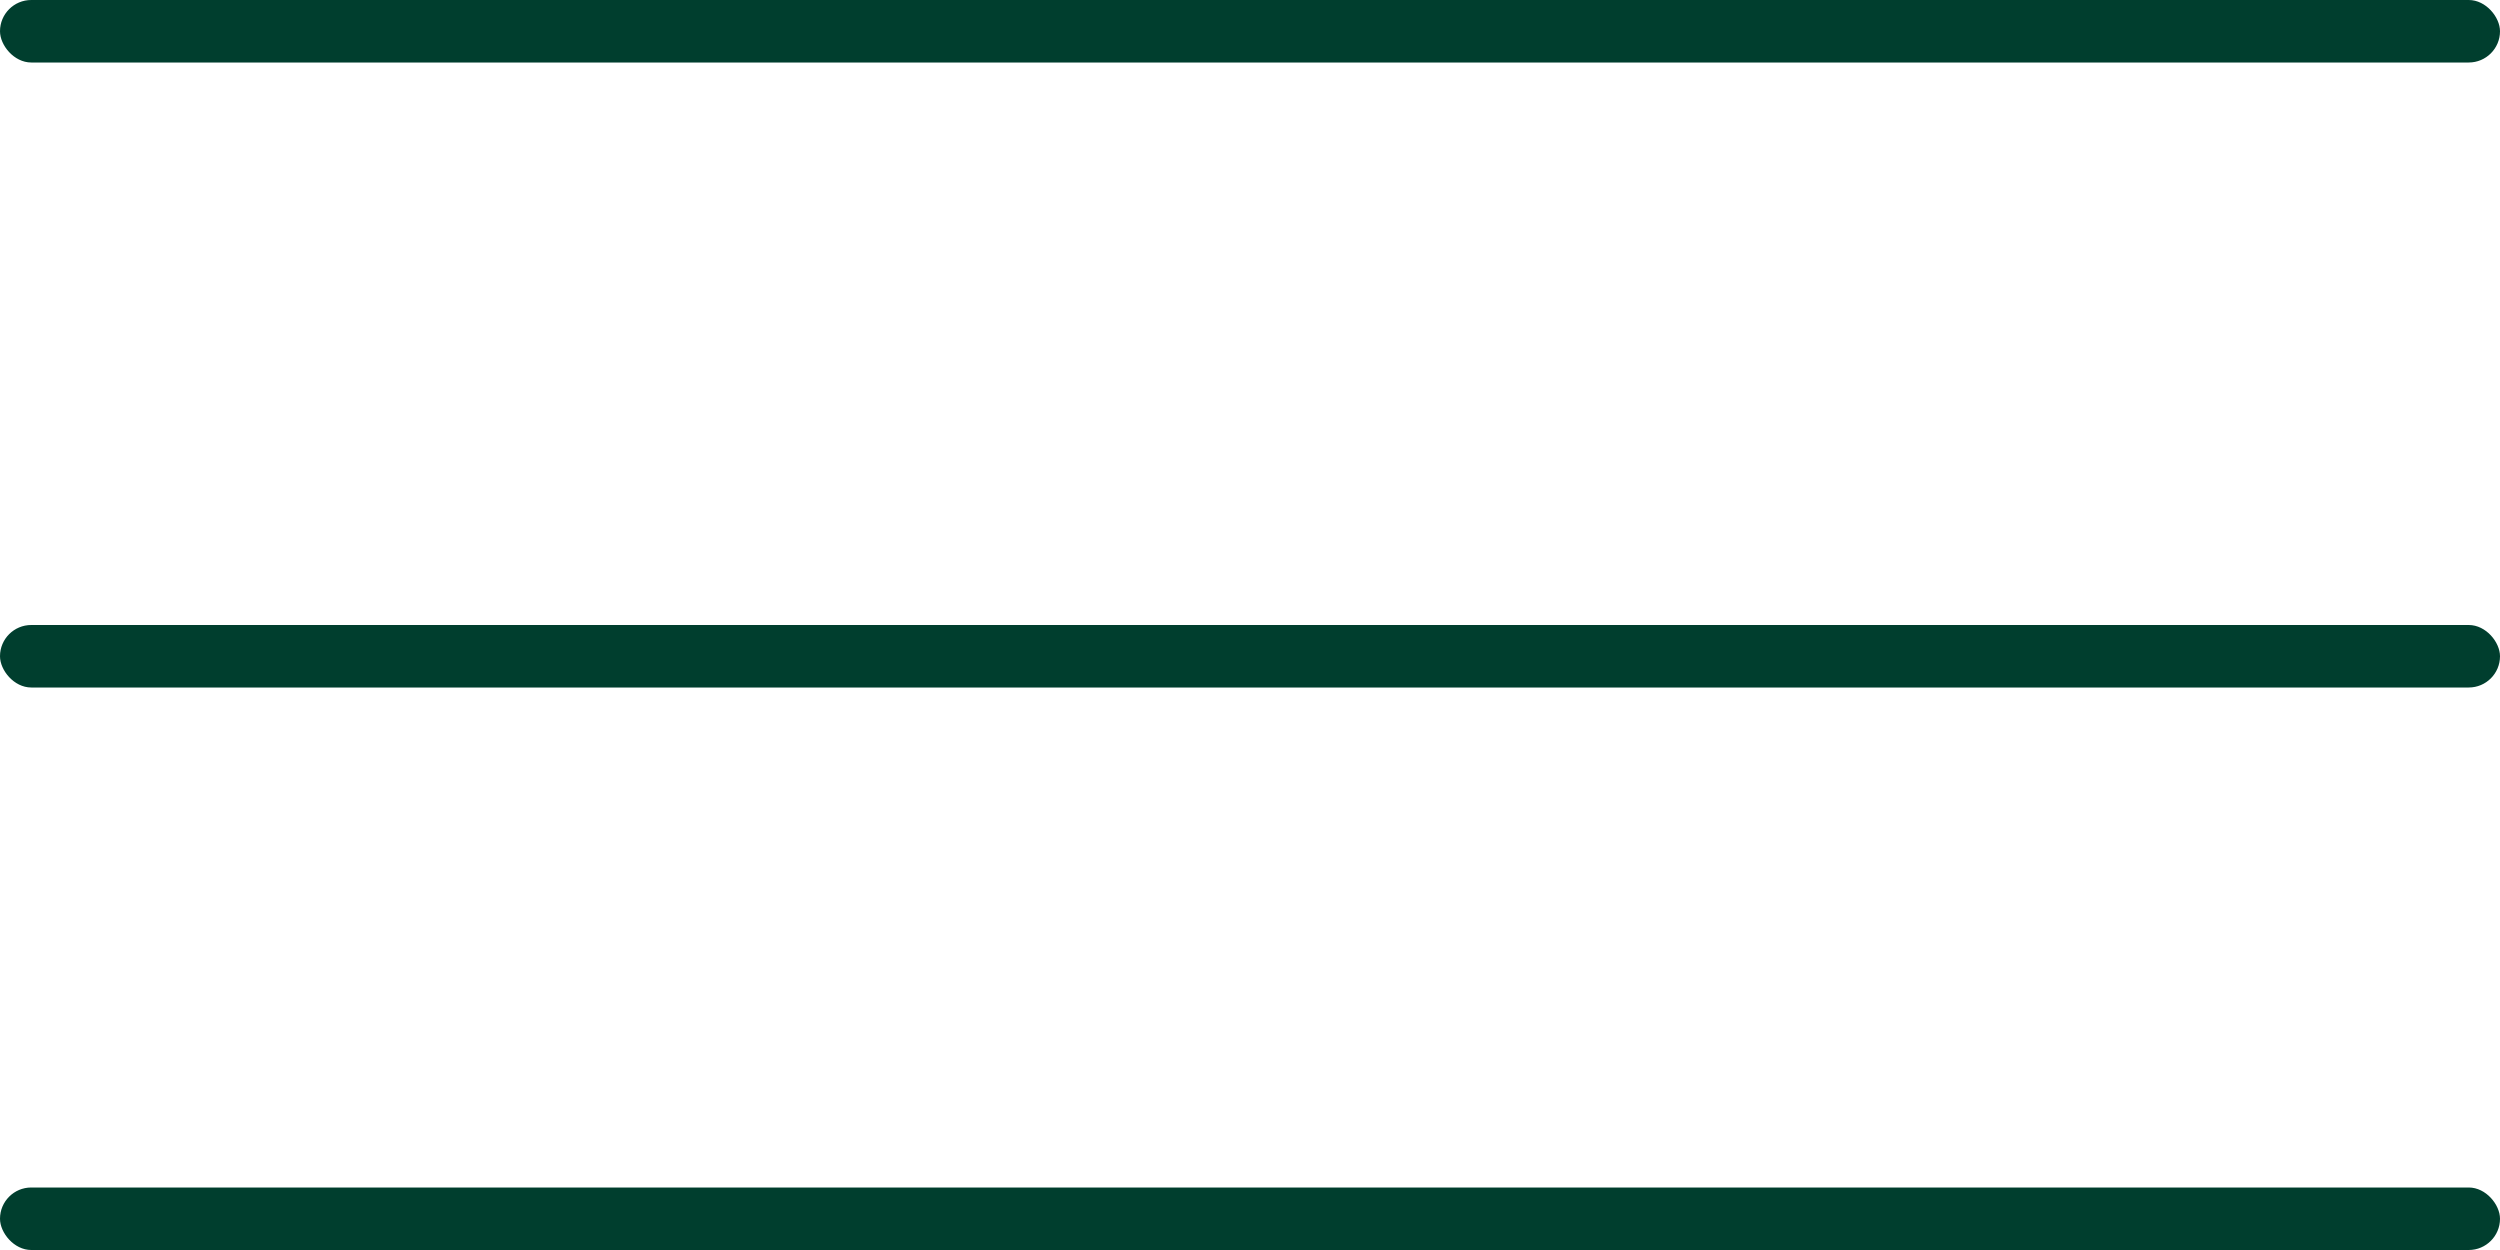
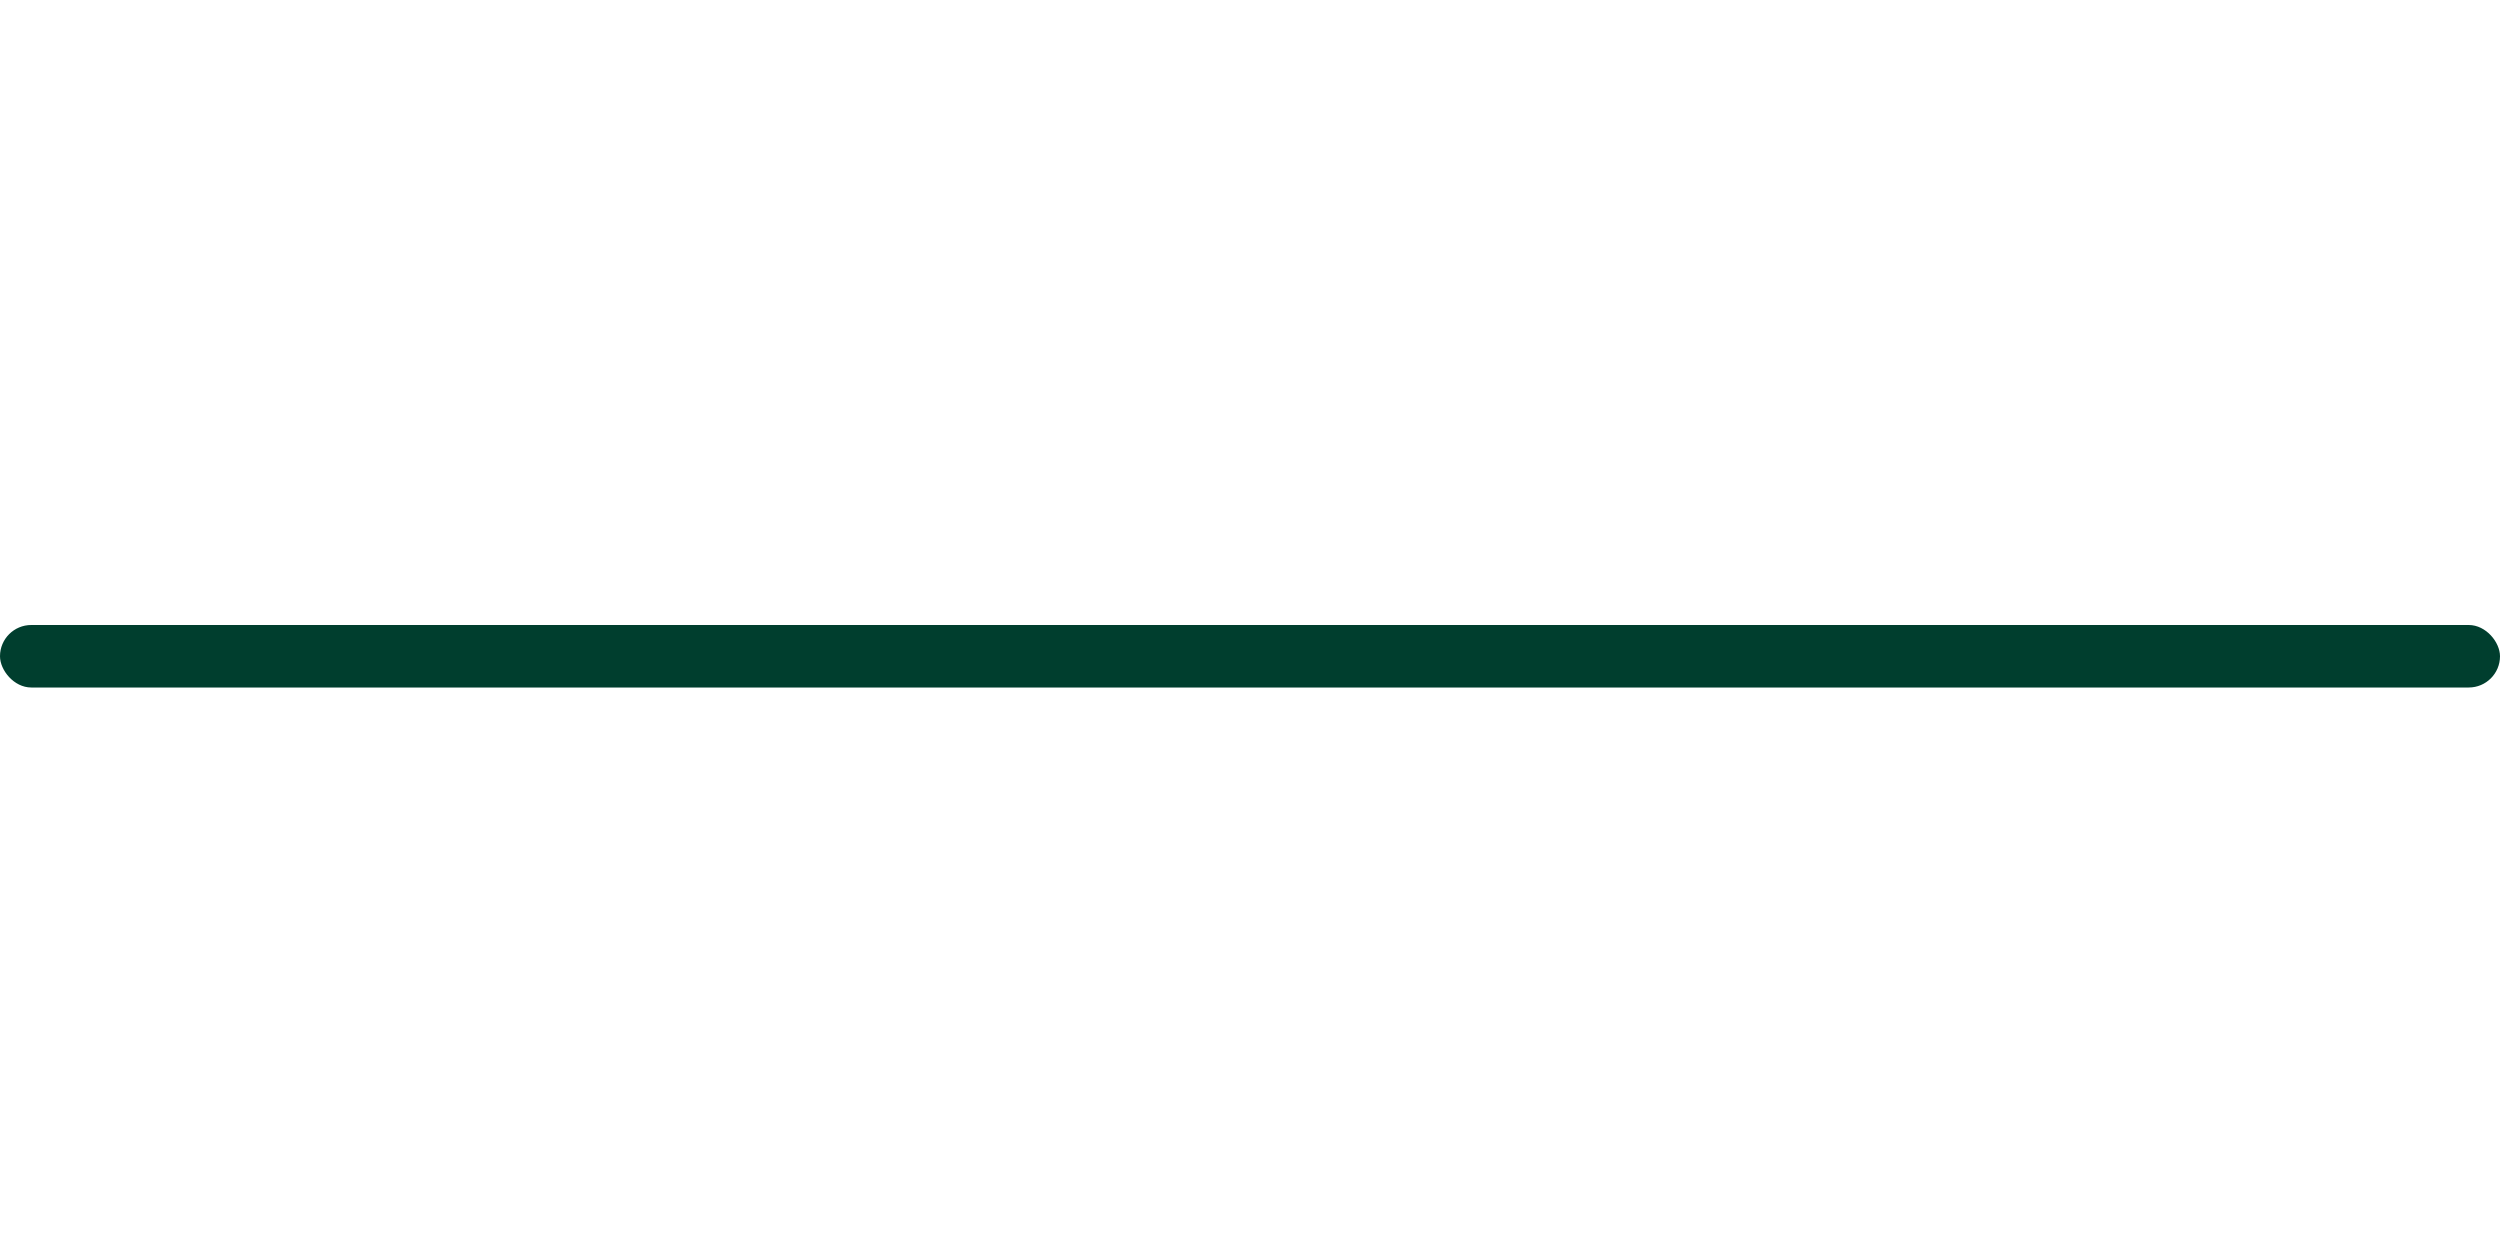
<svg xmlns="http://www.w3.org/2000/svg" width="40" height="20" viewBox="0 0 40 20" fill="none">
  <g clip-path="url(#clip0_277_2)">
-     <rect width="40" height="1" rx="0.5" fill="#003E2E" />
    <rect y="10" width="40" height="1" rx="0.5" fill="#003E2E" />
-     <rect y="19" width="40" height="1" rx="0.5" fill="#003E2E" />
  </g>
  <defs>
    <clipPath id="clip0_277_2">
      <rect width="40" height="20" fill="white" />
    </clipPath>
  </defs>
</svg>